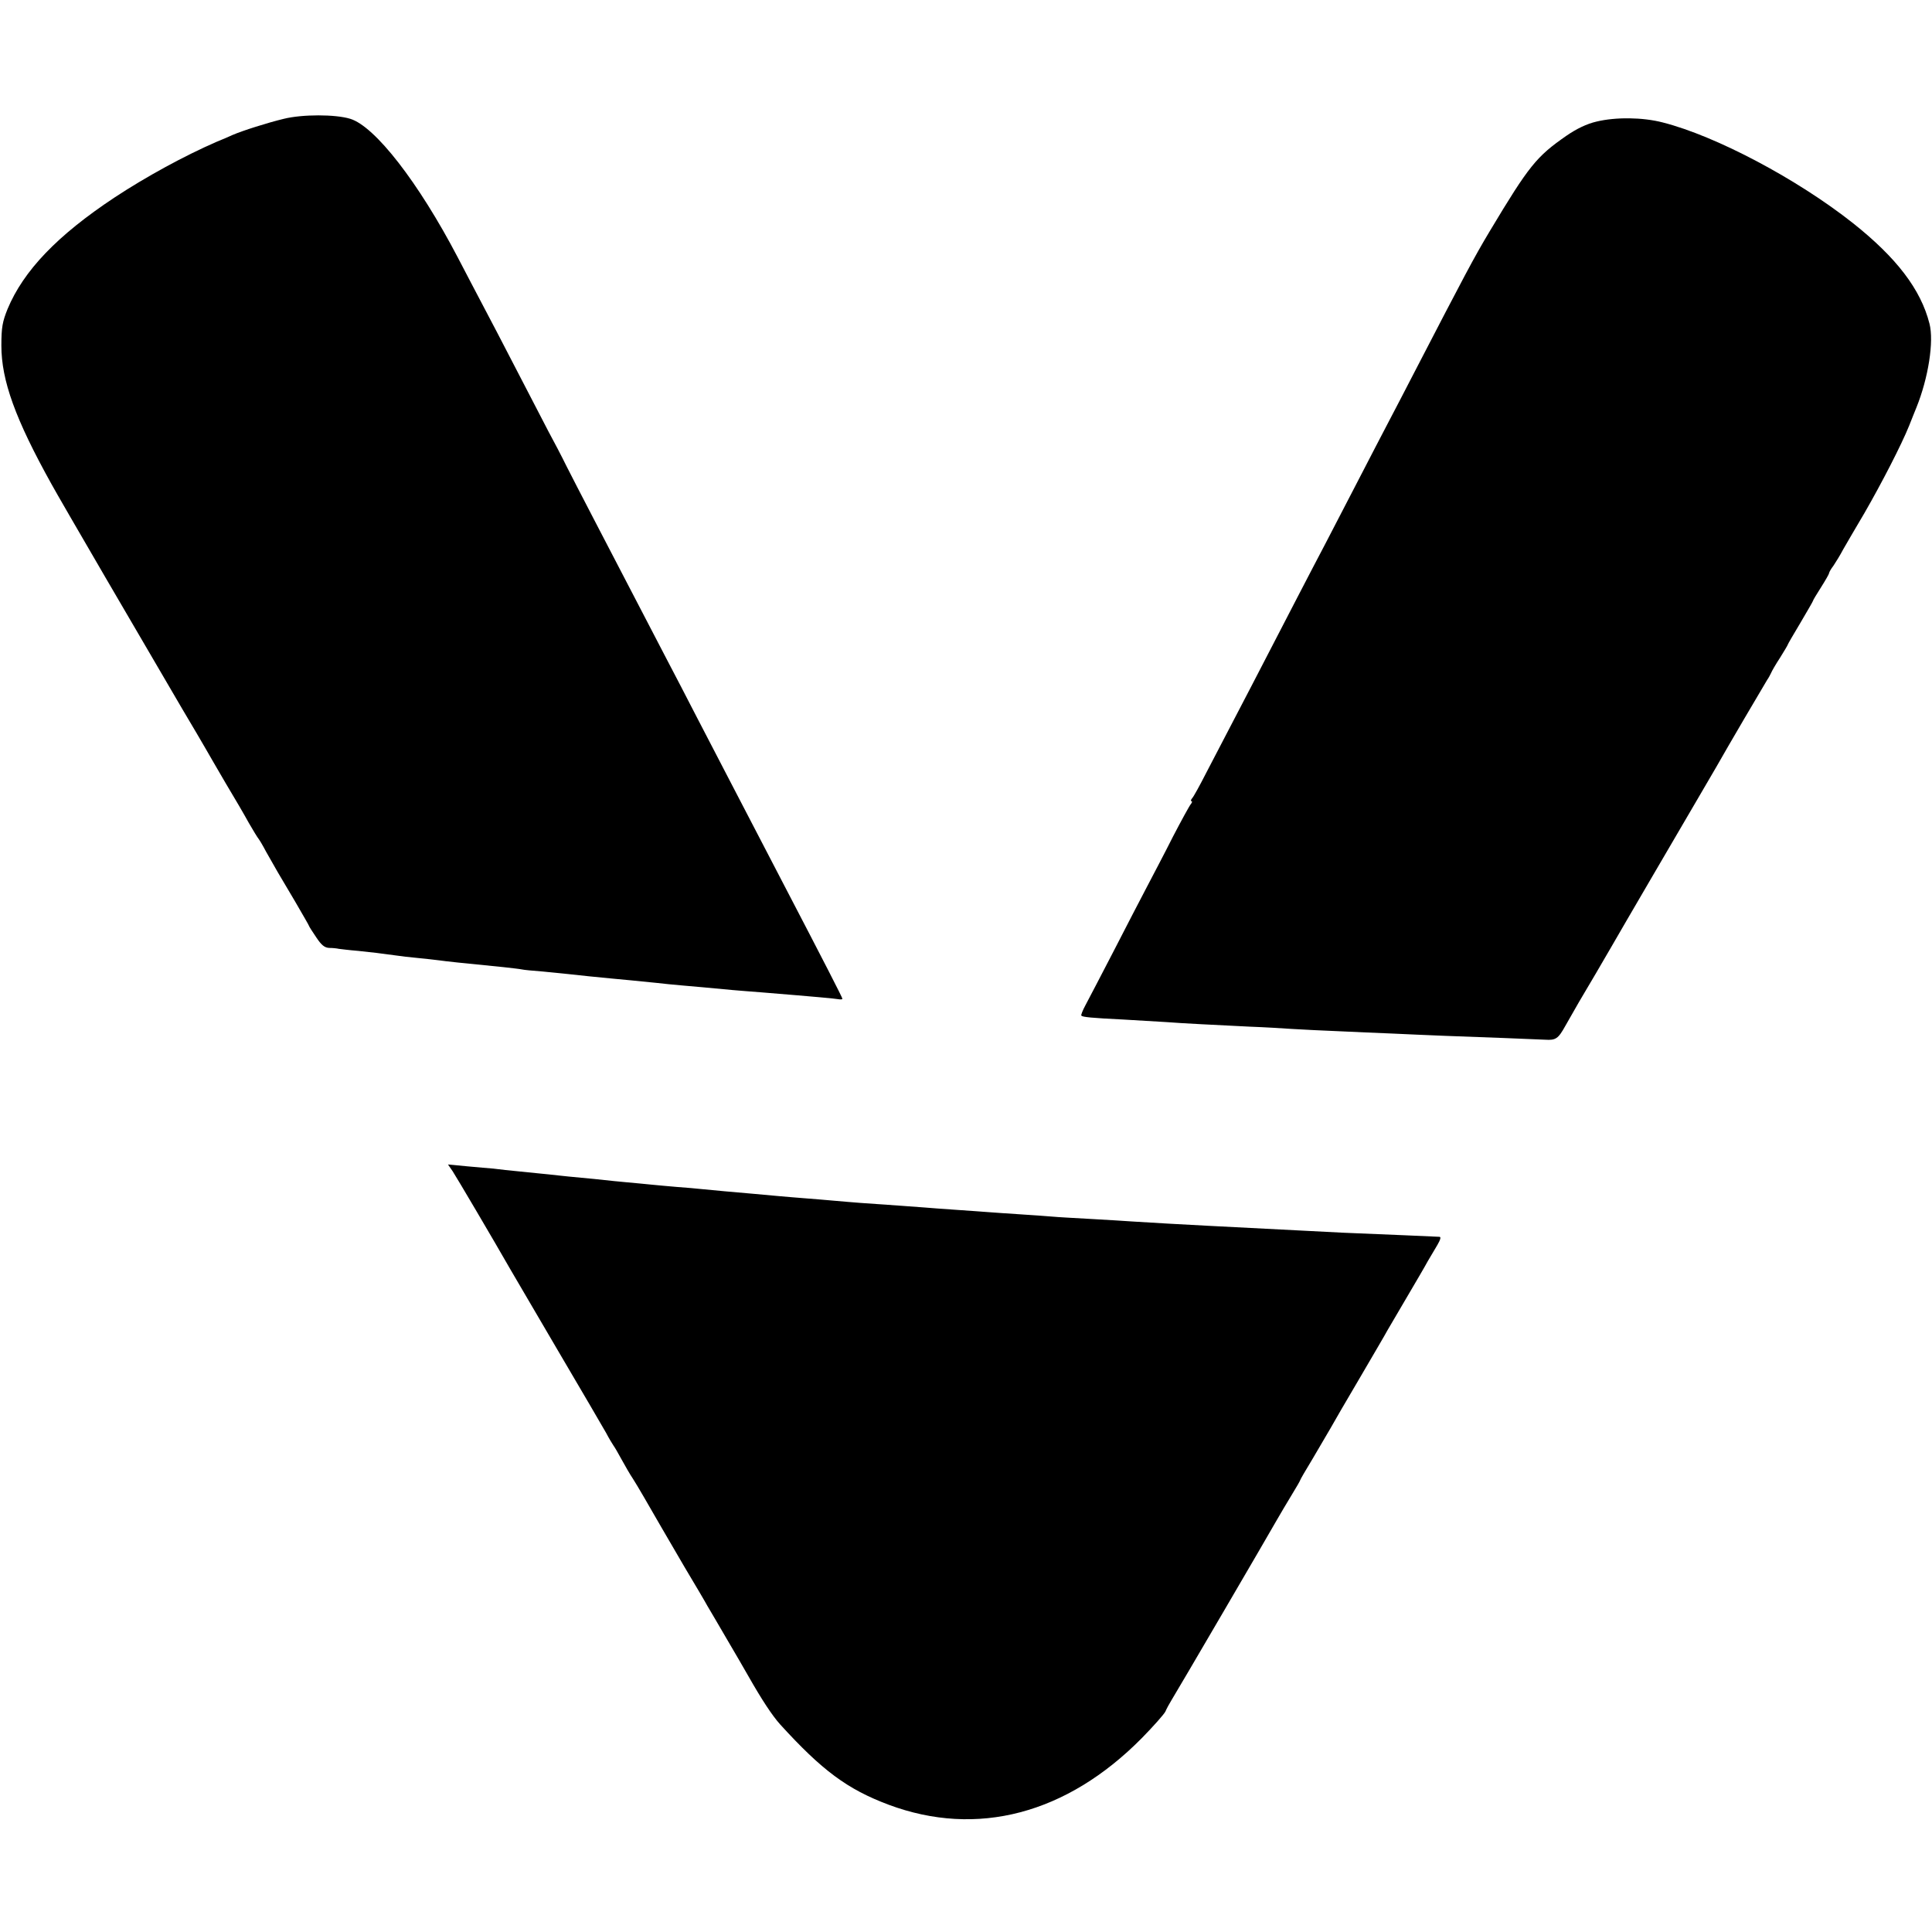
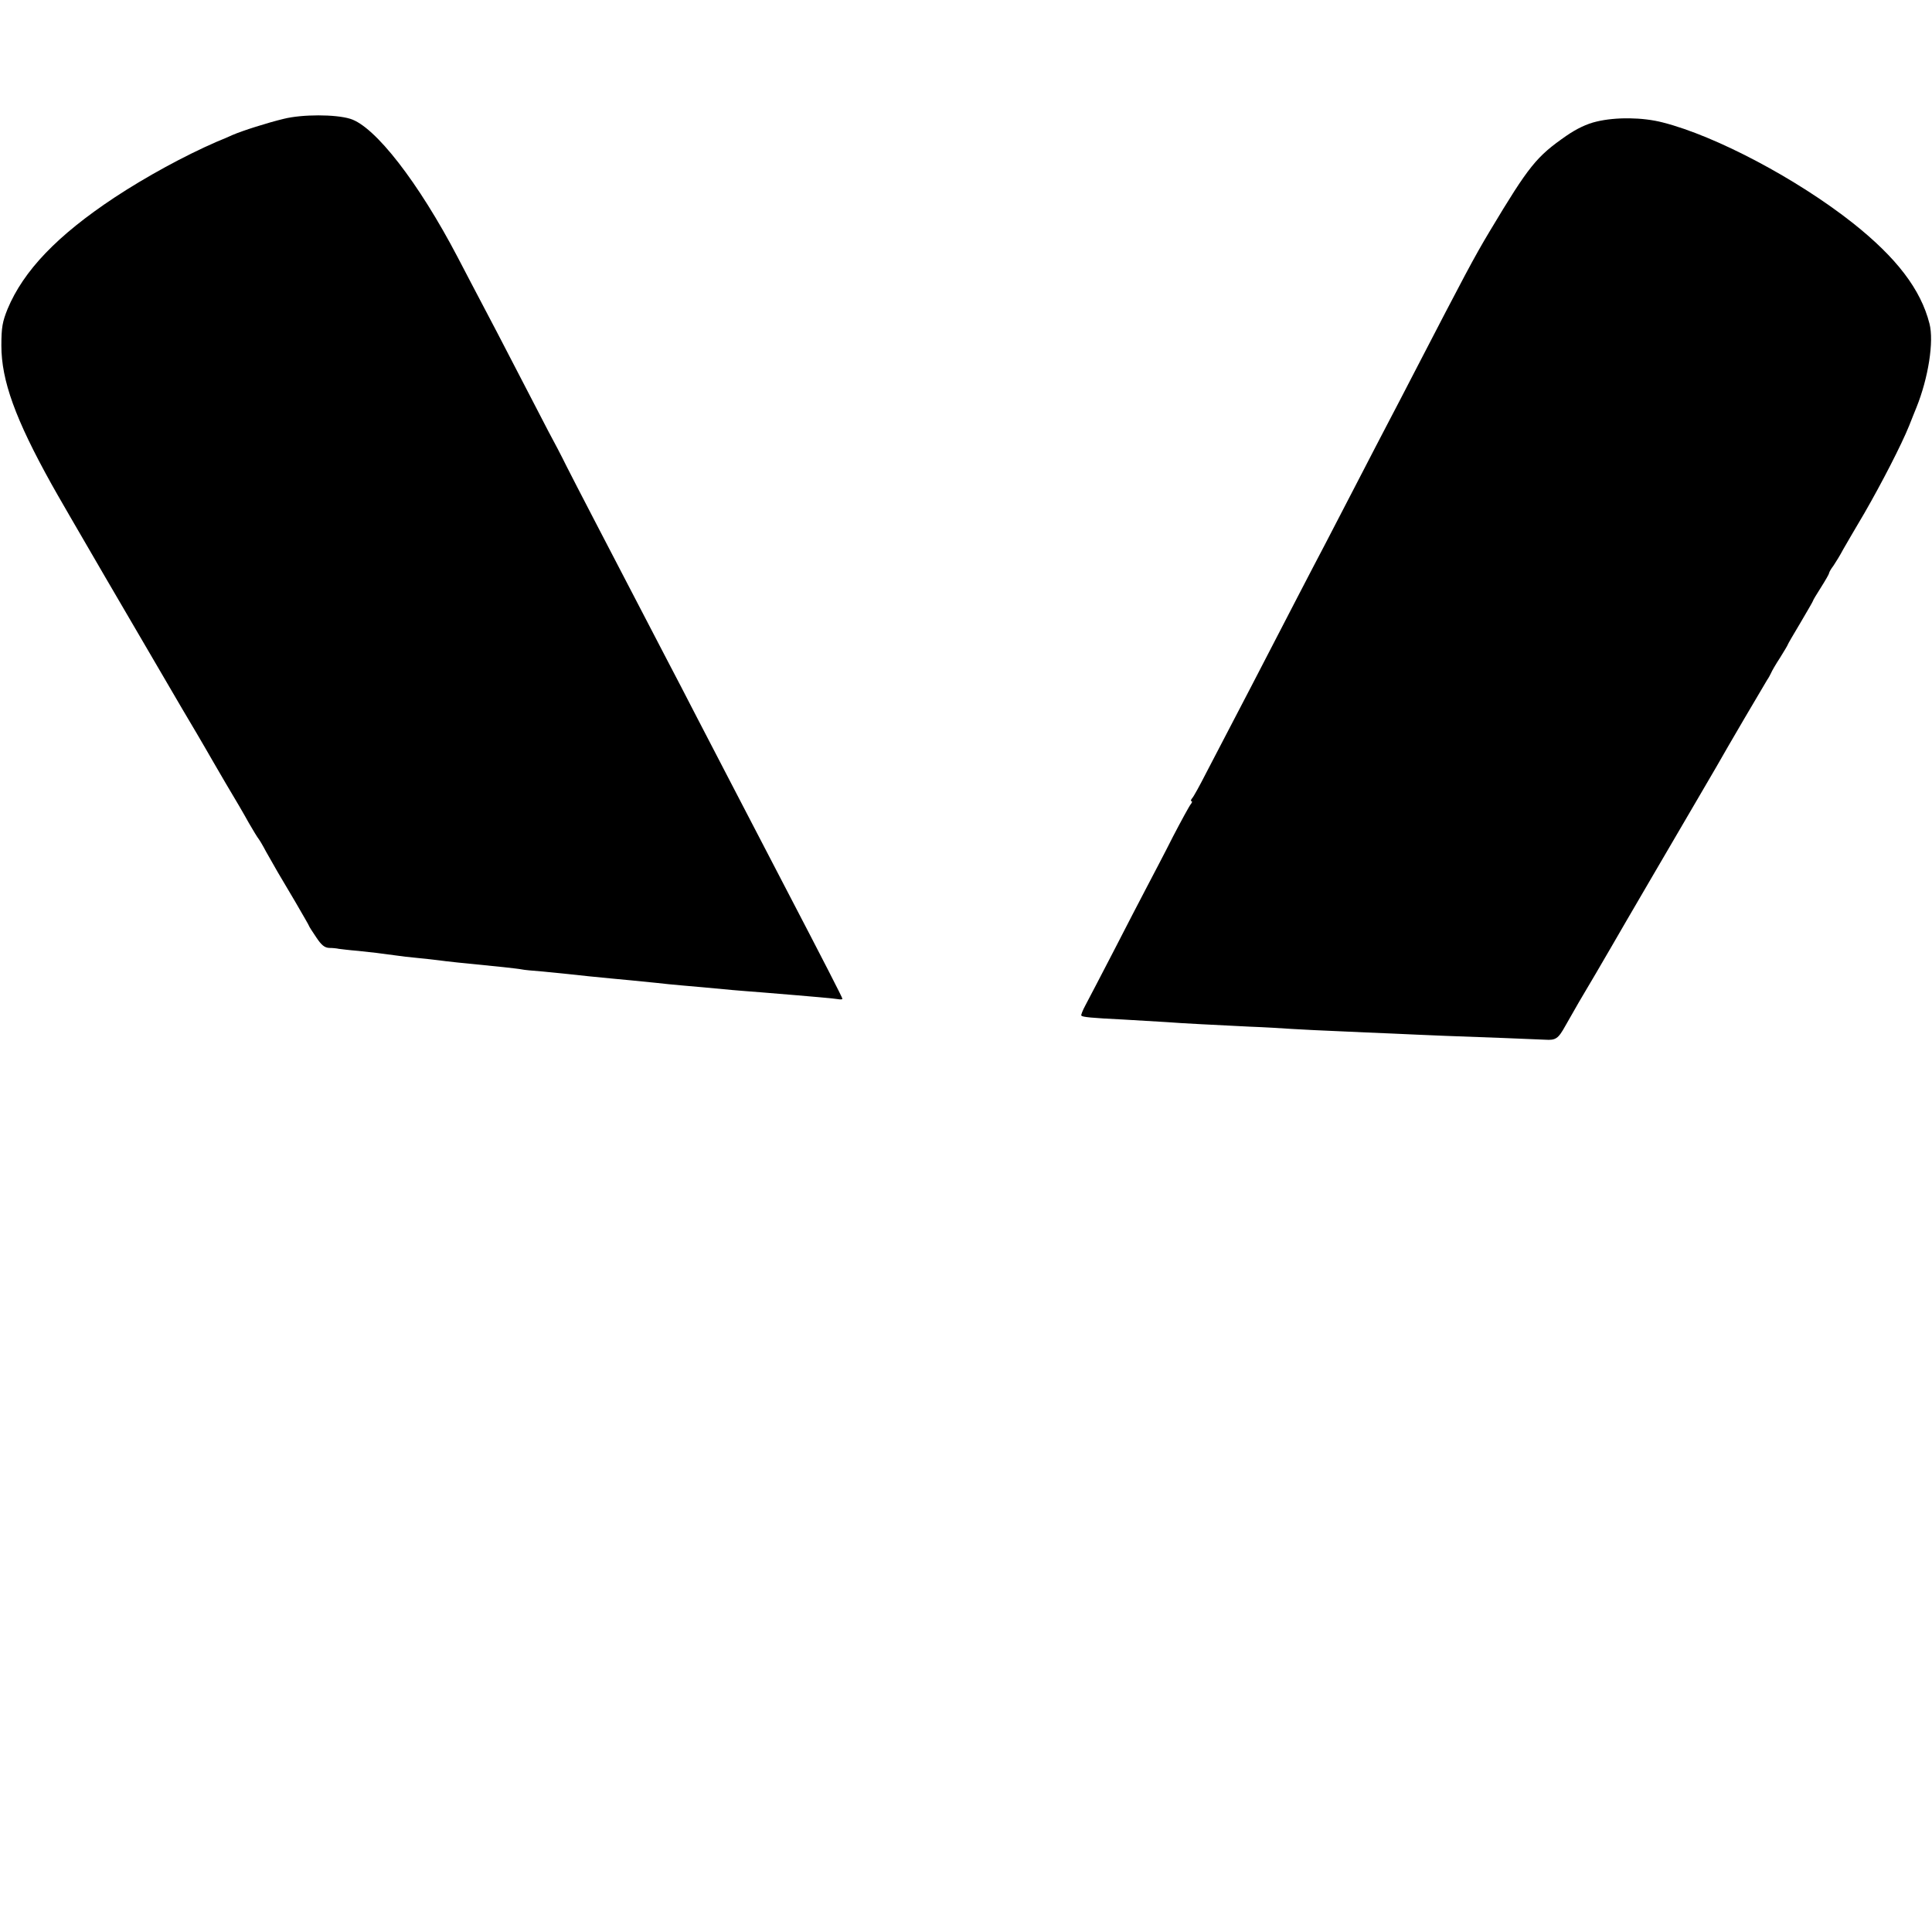
<svg xmlns="http://www.w3.org/2000/svg" version="1.0" width="844pt" height="844pt" viewBox="0 0 844 844" preserveAspectRatio="xMidYMid meet">
  <g transform="translate(0,844) scale(0.1,-0.1)" fill="#000000" stroke="none">
    <path d="M1240 7921 c-71 -17 -181 -52 -225 -71 -11 -5 -42 -19 -70 -30 -140 -61 -307 -152 -445 -243 -249 -165 -397 -319 -467 -487 -22 -55 -27 -79 -27 -160 0 -152 61 -321 219 -605 37 -68 404 -697 570 -980 46 -77 92 -156 103 -175 11 -19 50 -87 87 -150 38 -63 84 -142 102 -175 19 -33 38 -64 43 -70 4 -5 19 -30 32 -55 36 -64 57 -101 127 -218 33 -57 61 -105 61 -107 0 -2 14 -24 31 -49 23 -35 37 -46 57 -47 15 0 34 -2 42 -4 8 -1 47 -6 85 -9 68 -7 91 -10 165 -20 19 -3 62 -8 95 -11 33 -3 74 -8 91 -10 36 -5 91 -11 284 -30 35 -4 71 -8 80 -10 8 -2 49 -6 90 -9 41 -4 91 -9 110 -11 54 -6 129 -14 195 -20 57 -5 94 -9 195 -19 25 -3 74 -8 110 -11 58 -5 115 -10 220 -20 19 -2 76 -6 125 -10 258 -21 318 -27 337 -30 10 -2 18 -1 18 2 0 5 -81 163 -253 493 -109 210 -189 364 -247 475 -32 61 -92 178 -135 260 -43 83 -103 200 -135 260 -282 542 -392 753 -436 840 -19 39 -54 106 -78 150 -23 44 -86 166 -140 270 -54 105 -120 231 -146 280 -26 50 -76 144 -110 210 -172 329 -362 573 -470 606 -65 20 -209 20 -290 0z" />
    <path d="M6975 7909 c-43 -10 -87 -31 -132 -62 -131 -91 -163 -130 -335 -417 -69 -115 -112 -197 -326 -610 -41 -80 -94 -181 -117 -225 -23 -44 -84 -161 -135 -260 -51 -99 -114 -220 -140 -270 -26 -49 -80 -153 -120 -230 -191 -369 -212 -410 -400 -770 -28 -55 -56 -106 -62 -112 -6 -7 -7 -13 -3 -13 4 0 3 -6 -3 -13 -6 -7 -41 -71 -78 -142 -36 -72 -88 -170 -114 -220 -26 -49 -91 -175 -145 -280 -54 -104 -109 -210 -122 -234 -13 -24 -22 -46 -19 -48 6 -6 42 -10 186 -17 63 -4 147 -9 185 -11 77 -6 205 -12 365 -20 58 -2 141 -7 185 -10 44 -3 136 -7 205 -10 69 -3 172 -8 230 -10 58 -3 161 -7 230 -10 118 -4 429 -16 440 -17 46 -3 57 4 88 60 43 76 74 130 135 232 27 47 58 99 67 115 23 41 320 549 385 660 29 50 62 106 73 125 42 75 213 366 222 380 6 8 13 22 17 30 3 8 21 39 40 68 18 29 33 54 33 56 0 2 25 45 55 95 30 51 55 94 55 96 0 3 16 29 35 59 19 30 35 58 35 61 0 4 8 19 19 33 10 15 30 47 43 72 14 25 56 96 93 159 75 130 162 299 195 381 12 30 26 66 32 80 52 129 77 288 57 366 -38 150 -144 288 -334 439 -244 193 -599 381 -831 440 -88 23 -206 24 -289 4z" />
-     <path d="M1977 3324 c16 -24 181 -304 253 -430 10 -17 102 -174 205 -350 103 -175 199 -339 213 -364 13 -25 28 -49 32 -55 4 -5 20 -32 35 -60 15 -27 37 -66 50 -85 20 -31 66 -111 123 -210 11 -19 57 -98 102 -175 46 -77 91 -153 100 -170 10 -16 48 -82 85 -145 37 -63 79 -135 93 -160 59 -104 105 -174 140 -213 183 -201 293 -283 474 -351 386 -144 778 -41 1106 291 51 52 97 104 103 116 5 12 18 36 28 52 25 40 427 728 459 785 14 25 43 73 64 108 21 34 38 64 38 66 0 2 24 44 54 93 29 49 64 109 78 133 14 25 71 124 128 220 56 96 112 191 122 210 11 19 51 87 88 150 37 63 77 131 87 150 11 19 30 51 42 71 14 24 17 36 9 36 -14 1 -252 11 -423 18 -55 3 -143 7 -195 10 -111 6 -297 15 -390 20 -85 4 -272 15 -335 19 -27 2 -108 7 -180 11 -71 4 -146 8 -165 10 -19 2 -82 6 -140 10 -58 4 -123 8 -145 10 -22 2 -85 6 -140 10 -55 4 -116 8 -135 10 -36 3 -165 12 -280 20 -36 3 -90 7 -120 10 -30 3 -84 7 -120 10 -36 3 -90 7 -120 10 -30 3 -80 7 -110 10 -83 7 -170 15 -220 20 -25 3 -76 7 -115 10 -38 3 -88 8 -110 10 -22 2 -69 7 -105 10 -36 3 -81 8 -100 10 -19 2 -64 7 -100 10 -36 3 -81 8 -100 10 -19 2 -62 7 -96 10 -139 14 -160 16 -189 20 -16 1 -68 6 -114 10 l-84 8 20 -29z" />
  </g>
</svg>